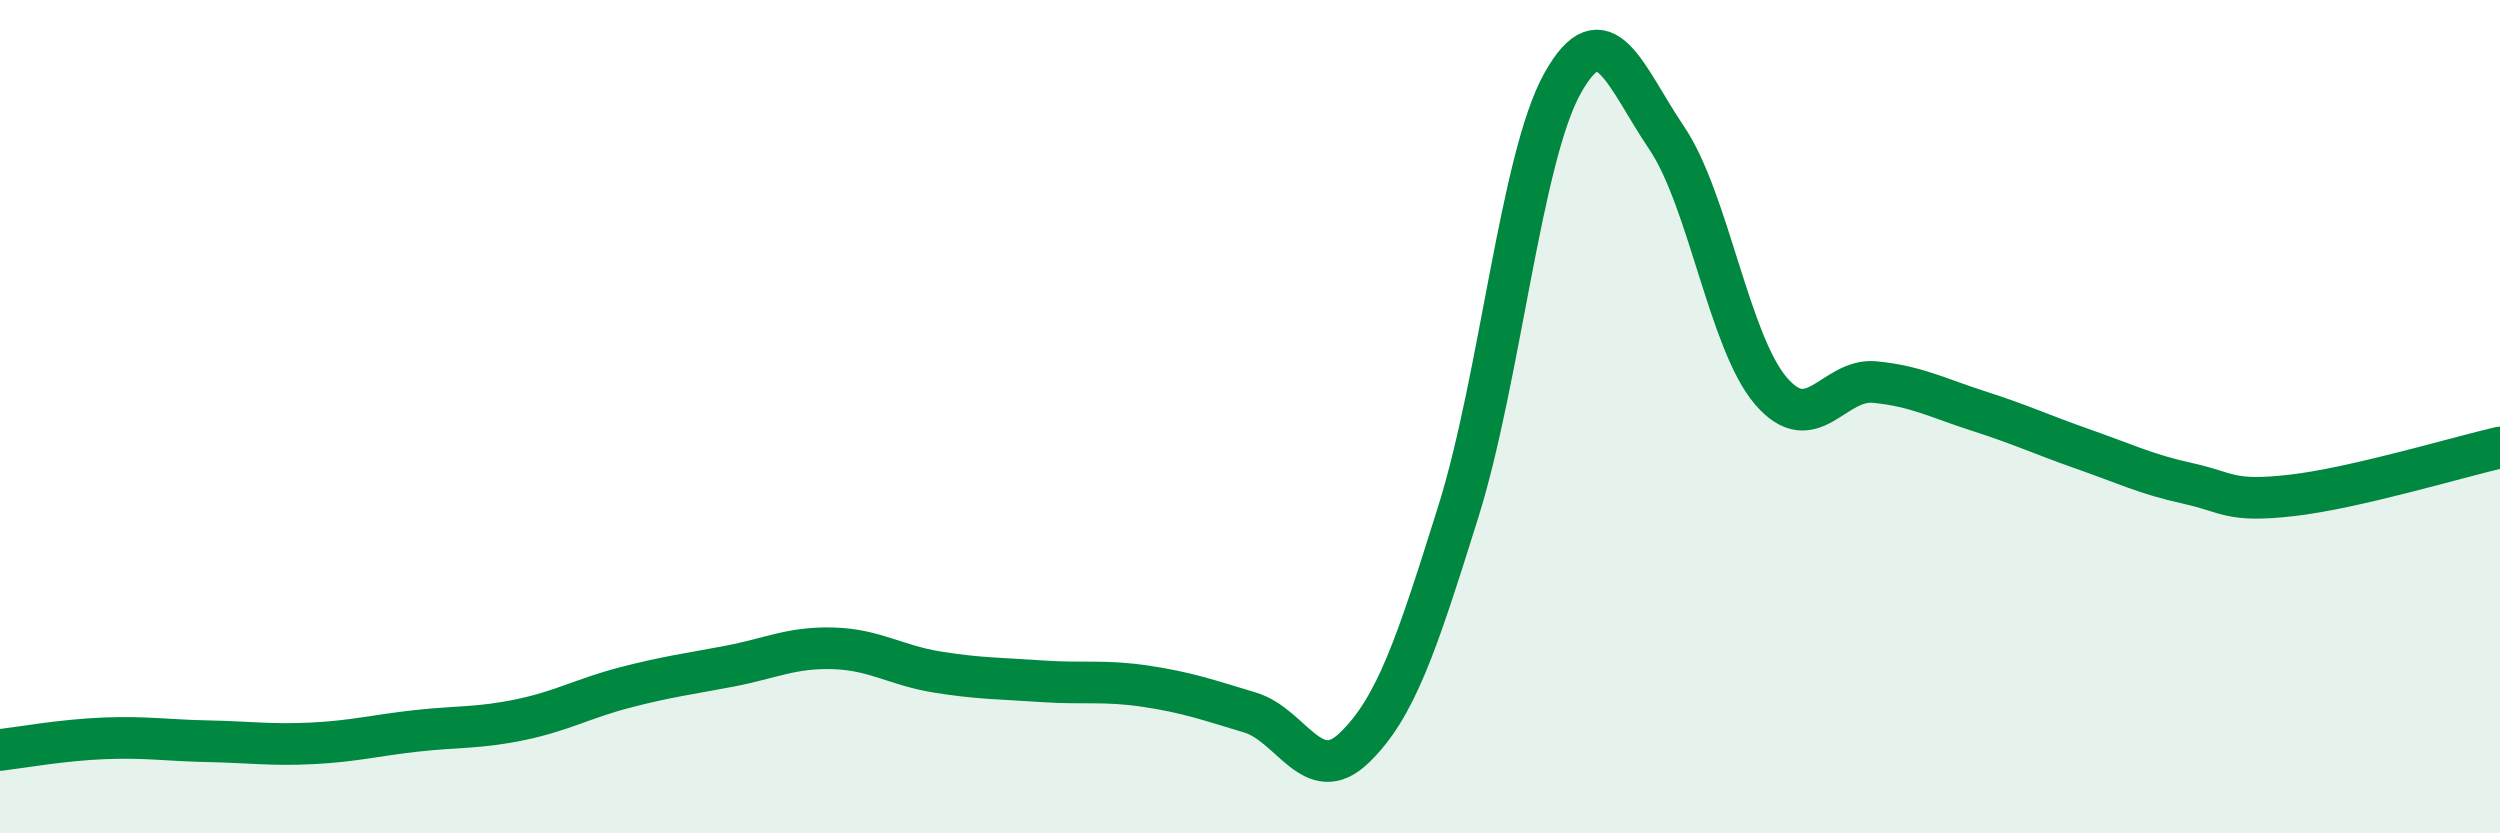
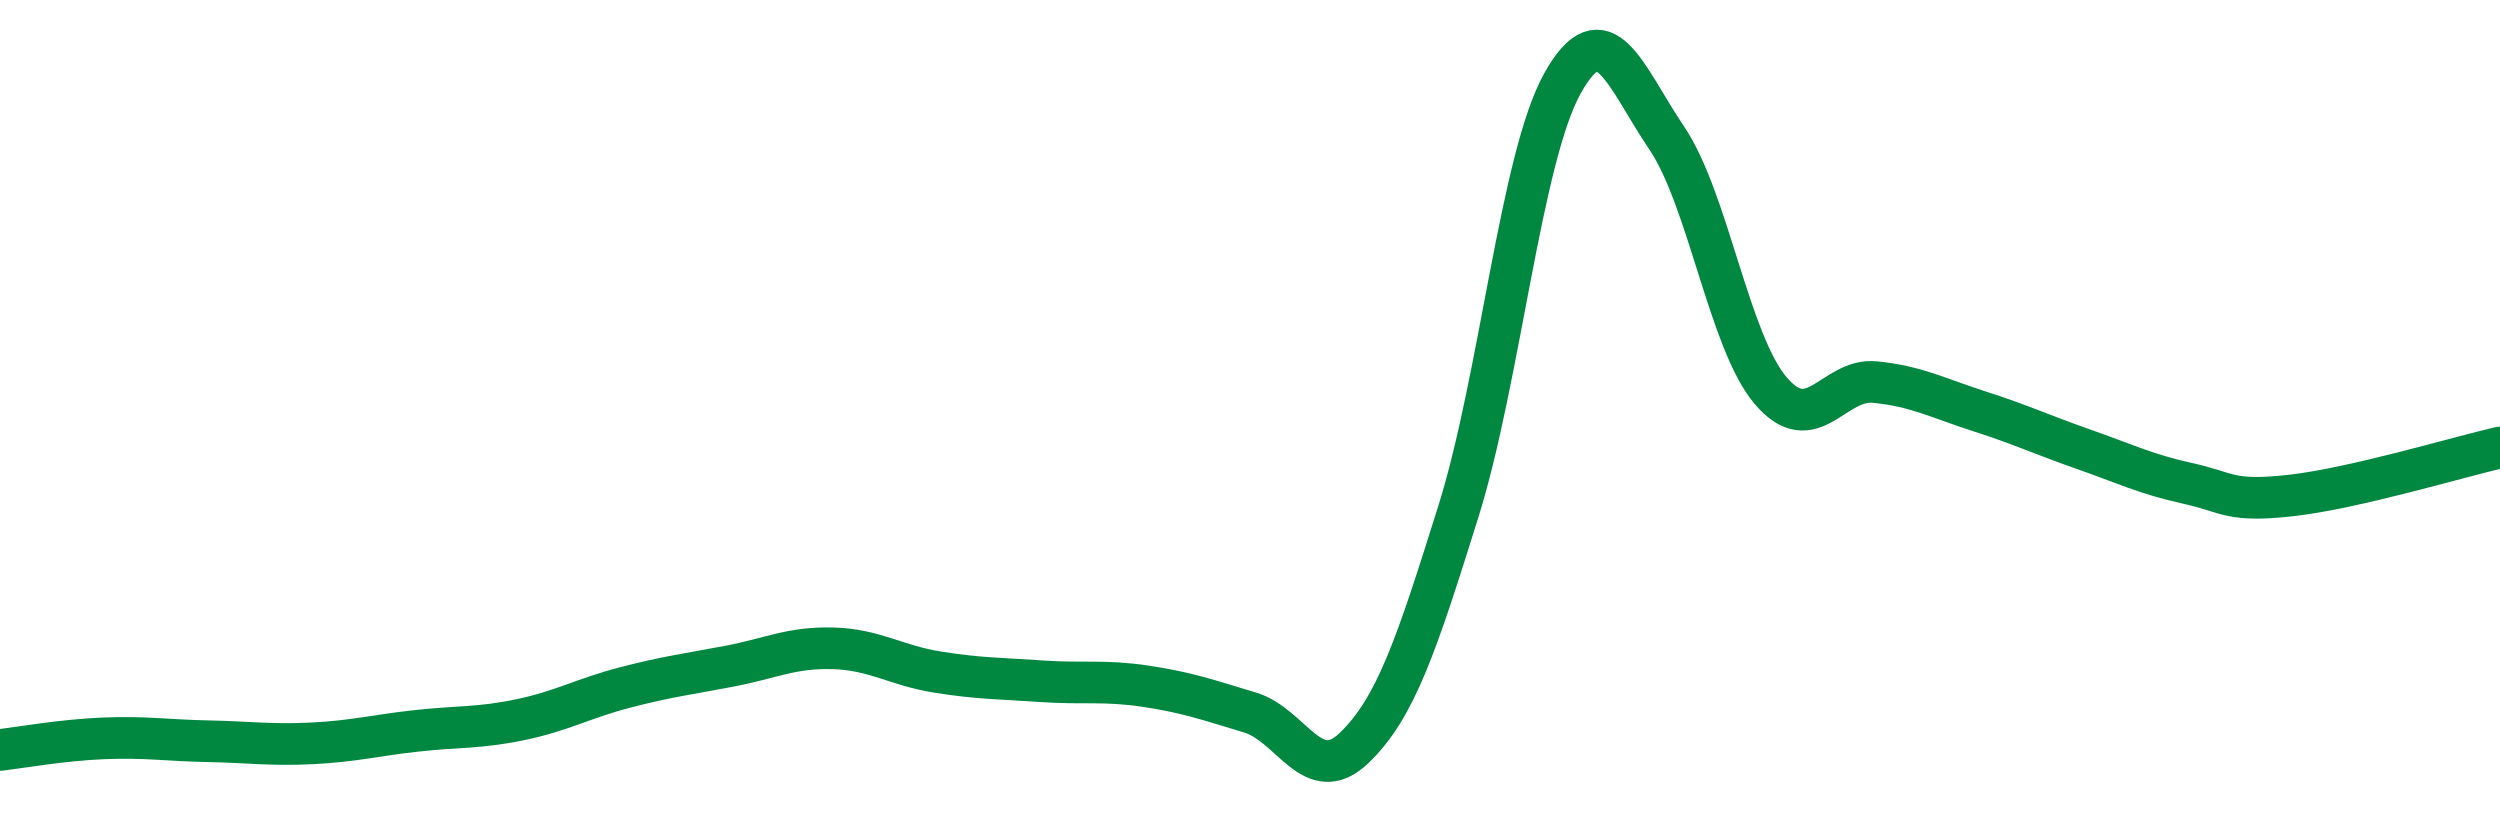
<svg xmlns="http://www.w3.org/2000/svg" width="60" height="20" viewBox="0 0 60 20">
-   <path d="M 0,18 C 0.5,17.94 1.5,17.76 2.5,17.72 C 3.5,17.68 4,17.77 5,17.79 C 6,17.81 6.5,17.89 7.5,17.84 C 8.5,17.79 9,17.65 10,17.54 C 11,17.43 11.5,17.48 12.5,17.27 C 13.5,17.06 14,16.76 15,16.5 C 16,16.24 16.5,16.18 17.5,15.99 C 18.5,15.8 19,15.53 20,15.56 C 21,15.59 21.5,15.97 22.5,16.13 C 23.5,16.29 24,16.28 25,16.35 C 26,16.42 26.5,16.32 27.5,16.47 C 28.5,16.62 29,16.8 30,17.1 C 31,17.4 31.5,18.91 32.5,17.95 C 33.5,16.99 34,15.47 35,12.28 C 36,9.09 36.5,3.79 37.5,2 C 38.5,0.21 39,1.83 40,3.31 C 41,4.79 41.5,8.21 42.5,9.38 C 43.5,10.55 44,9.07 45,9.17 C 46,9.27 46.5,9.55 47.5,9.87 C 48.5,10.19 49,10.43 50,10.78 C 51,11.13 51.5,11.38 52.5,11.6 C 53.5,11.82 53.5,12.06 55,11.89 C 56.5,11.72 59,10.97 60,10.74L60 20L0 20Z" fill="#008740" opacity="0.1" stroke-linecap="round" stroke-linejoin="round" />
  <path d="M 0,18 C 0.5,17.94 1.5,17.76 2.5,17.72 C 3.5,17.68 4,17.77 5,17.79 C 6,17.81 6.5,17.89 7.5,17.84 C 8.5,17.79 9,17.65 10,17.54 C 11,17.43 11.5,17.48 12.5,17.27 C 13.5,17.06 14,16.76 15,16.5 C 16,16.24 16.5,16.18 17.5,15.99 C 18.5,15.8 19,15.53 20,15.56 C 21,15.59 21.5,15.97 22.5,16.13 C 23.5,16.29 24,16.28 25,16.35 C 26,16.42 26.5,16.32 27.5,16.47 C 28.5,16.62 29,16.8 30,17.1 C 31,17.4 31.5,18.91 32.5,17.95 C 33.5,16.99 34,15.47 35,12.28 C 36,9.09 36.5,3.79 37.5,2 C 38.5,0.21 39,1.83 40,3.31 C 41,4.79 41.5,8.21 42.5,9.38 C 43.5,10.55 44,9.07 45,9.17 C 46,9.27 46.5,9.55 47.5,9.87 C 48.5,10.19 49,10.43 50,10.78 C 51,11.13 51.5,11.38 52.5,11.6 C 53.5,11.82 53.5,12.06 55,11.89 C 56.5,11.72 59,10.97 60,10.74" stroke="#008740" stroke-width="1" fill="none" stroke-linecap="round" stroke-linejoin="round" />
</svg>